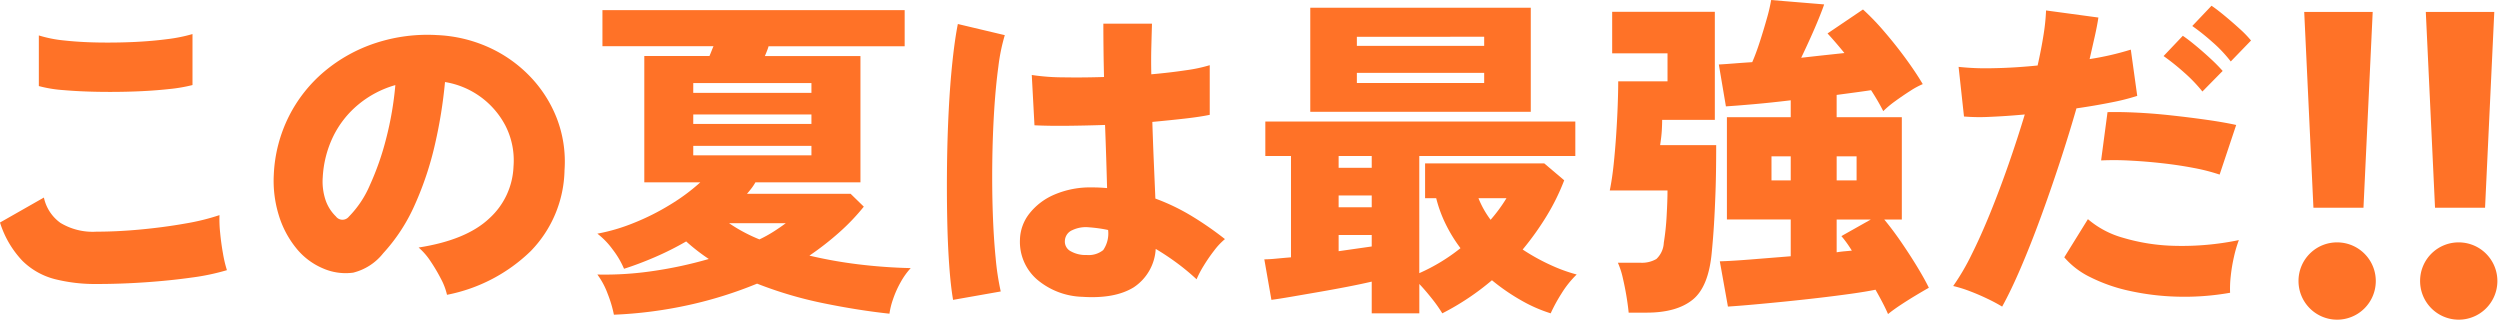
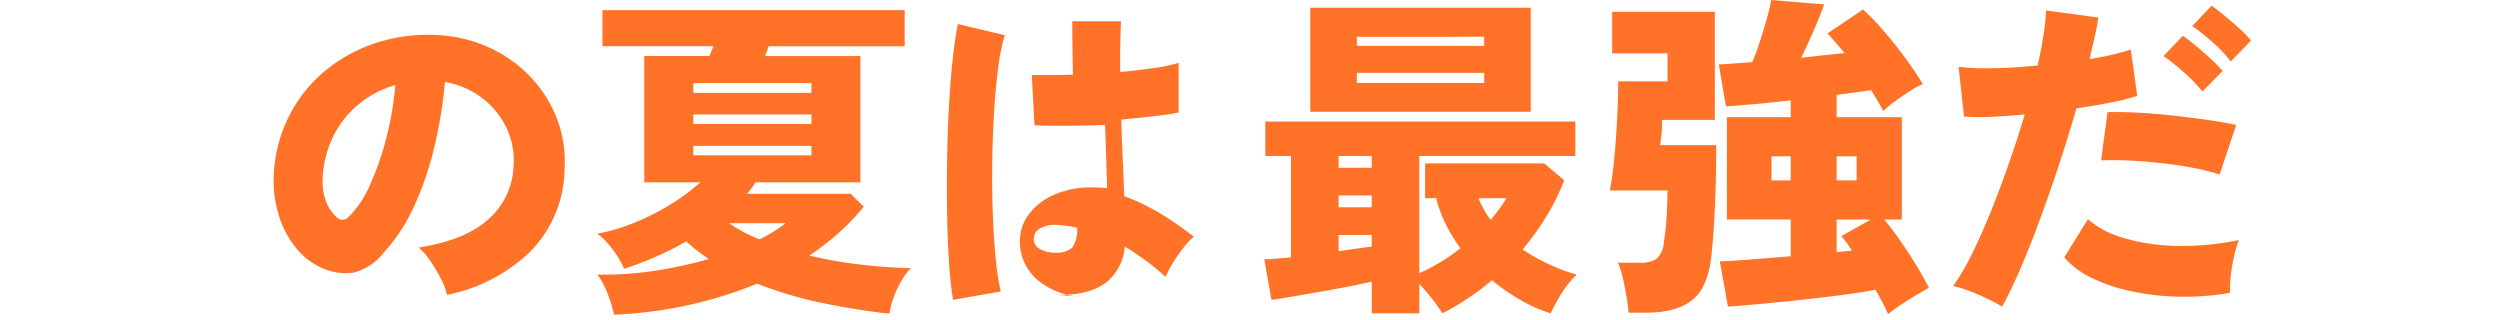
<svg xmlns="http://www.w3.org/2000/svg" id="Group_1893" data-name="Group 1893" width="374.906" height="47.936" viewBox="0 0 374.906 47.936">
-   <path id="Path_3913" data-name="Path 3913" d="M18.553,177.475a24.636,24.636,0,0,1-6.28-.735,10.714,10.714,0,0,1-4.836-2.734,14.7,14.7,0,0,1-3.367-5.748l6.583-3.747a6.271,6.271,0,0,0,2.481,3.8,9.371,9.371,0,0,0,5.419,1.317q3.139,0,6.633-.329t6.634-.886a33.946,33.946,0,0,0,5.165-1.266,19.294,19.294,0,0,0,.1,2.659q.152,1.6.431,3.139A18.331,18.331,0,0,0,38.1,175.4a33.462,33.462,0,0,1-5.317,1.114q-3.24.456-6.937.709t-7.292.253M9.894,147.8v-7.6a18.835,18.835,0,0,0,3.849.76q2.328.254,5.039.3t5.393-.076q2.684-.126,4.989-.43a23.423,23.423,0,0,0,3.773-.76v7.647a23.436,23.436,0,0,1-3.571.607q-2.3.254-5.064.355t-5.57.051q-2.81-.05-5.139-.253a19.364,19.364,0,0,1-3.7-.608" transform="translate(-4.07 -134.887)" fill="#ff7227" />
  <path id="Path_3914" data-name="Path 3914" d="M111.1,179.206a9.479,9.479,0,0,0-.886-2.355,25.794,25.794,0,0,0-1.57-2.659,9.84,9.84,0,0,0-1.8-2.076q7.141-1.114,10.584-4.355a11.047,11.047,0,0,0,3.646-7.8,11.446,11.446,0,0,0-1.216-6.127A12.492,12.492,0,0,0,110.8,147.3a70.417,70.417,0,0,1-1.493,9.292,48.1,48.1,0,0,1-3.013,9.065,26.611,26.611,0,0,1-4.761,7.317,8.284,8.284,0,0,1-4.506,2.912,8.467,8.467,0,0,1-4.507-.633,10.262,10.262,0,0,1-4.051-3.064,14.489,14.489,0,0,1-2.608-4.963,17.483,17.483,0,0,1-.734-6.051,21.579,21.579,0,0,1,2.253-8.71,21.314,21.314,0,0,1,5.343-6.761,23.175,23.175,0,0,1,7.671-4.253,24.923,24.923,0,0,1,9.242-1.191,20.99,20.99,0,0,1,7.647,1.8,20.032,20.032,0,0,1,6.2,4.33,18.971,18.971,0,0,1,4.077,6.33,18.064,18.064,0,0,1,1.164,7.8,17.868,17.868,0,0,1-5.064,12.128,24.794,24.794,0,0,1-12.558,6.558m-14.737-11.7a15.262,15.262,0,0,0,3.165-4.735,41.329,41.329,0,0,0,2.457-7.038,49.014,49.014,0,0,0,1.367-7.976,15.168,15.168,0,0,0-5.545,2.912,14.442,14.442,0,0,0-3.773,4.785,15.944,15.944,0,0,0-1.569,6.128,8.755,8.755,0,0,0,.43,3.444,6.191,6.191,0,0,0,1.545,2.43,1.223,1.223,0,0,0,1.924.051" transform="translate(-44.067 -134.997)" fill="#ff7227" />
  <path id="Path_3915" data-name="Path 3915" d="M183.453,178.578a18.088,18.088,0,0,0-.937-3.14,11.487,11.487,0,0,0-1.545-2.887,49.252,49.252,0,0,0,8.381-.531,61.632,61.632,0,0,0,8.33-1.8,29.344,29.344,0,0,1-3.393-2.633,44.8,44.8,0,0,1-4.684,2.354q-2.406,1.038-4.634,1.747a13.2,13.2,0,0,0-1.7-2.886,11.539,11.539,0,0,0-2.3-2.38,27.921,27.921,0,0,0,5.444-1.6,35.557,35.557,0,0,0,5.495-2.76,29.559,29.559,0,0,0,4.506-3.342h-8.406v-18.94h9.774q.152-.354.3-.734t.3-.734H181.732V132.9h45.323v5.419H206.646c-.068.236-.152.481-.253.734s-.2.5-.3.734h14.331v18.94H204.672a7.346,7.346,0,0,1-.582.886q-.33.431-.684.835h15.547l1.975,1.925a31.769,31.769,0,0,1-3.7,3.873,43.54,43.54,0,0,1-4.457,3.469,67.207,67.207,0,0,0,7.216,1.291,79.386,79.386,0,0,0,7.976.582,10.793,10.793,0,0,0-1.519,2.127,14.779,14.779,0,0,0-1.139,2.557,11.21,11.21,0,0,0-.532,2.152q-4.71-.507-9.9-1.57a60.024,60.024,0,0,1-9.951-2.937,61.824,61.824,0,0,1-10.179,3.19,64.218,64.218,0,0,1-11.293,1.469m11.9-33.27h17.724v-1.469H195.354Zm0,4.659h17.724v-1.418H195.354Zm0,4.71h17.724v-1.418H195.354Zm9.925,12.609a19.718,19.718,0,0,0,2.152-1.19q.987-.633,1.8-1.241h-8.508a24.113,24.113,0,0,0,4.558,2.431" transform="translate(-91.389 -131.382)" fill="#ff7227" />
-   <path id="Path_3916" data-name="Path 3916" d="M285.4,178.325q-.355-2.026-.582-5.216t-.3-7.064q-.076-3.874-.025-8.026t.253-8.1q.2-3.95.558-7.317t.81-5.646l7.04,1.671a28.272,28.272,0,0,0-.963,4.71q-.406,2.988-.633,6.659t-.278,7.621q-.052,3.951.075,7.673t.431,6.786a38.948,38.948,0,0,0,.76,4.988Zm19.446-.456a10.986,10.986,0,0,1-6.836-2.582,7.466,7.466,0,0,1-2.582-5.976,6.575,6.575,0,0,1,1.393-3.9,9.481,9.481,0,0,1,3.747-2.862,13.6,13.6,0,0,1,5.647-1.088q.607,0,1.164.025t1.115.076q-.052-1.975-.127-4.38t-.178-5.089q-2.988.1-5.748.127t-4.836-.076L297.2,144.6a31.868,31.868,0,0,0,4.658.354q2.887.052,6.178-.05-.051-1.975-.075-3.975t-.026-4.026h7.292q-.051,1.722-.1,3.62t0,3.976q2.836-.253,5.191-.608a22.646,22.646,0,0,0,3.57-.76v7.444q-1.418.3-3.671.557t-4.937.506q.1,3.19.228,6.153t.228,5.343a31.444,31.444,0,0,1,5.469,2.633,50.084,50.084,0,0,1,4.963,3.444,10.183,10.183,0,0,0-1.62,1.722,24.776,24.776,0,0,0-1.57,2.279,14.94,14.94,0,0,0-1.063,2.026,34.294,34.294,0,0,0-2.963-2.456q-1.545-1.139-3.165-2.1a7.385,7.385,0,0,1-3.317,5.773q-2.811,1.721-7.621,1.417m.557-6.279a3.475,3.475,0,0,0,2.507-.734,4.4,4.4,0,0,0,.734-3.013q-.709-.153-1.443-.253t-1.444-.152a4.713,4.713,0,0,0-2.481.43,1.806,1.806,0,0,0-1.114,1.6,1.63,1.63,0,0,0,.886,1.569,4.533,4.533,0,0,0,2.354.558" transform="translate(-142.473 -133.356)" fill="#ff7227" />
+   <path id="Path_3916" data-name="Path 3916" d="M285.4,178.325q-.355-2.026-.582-5.216t-.3-7.064q-.076-3.874-.025-8.026t.253-8.1q.2-3.95.558-7.317t.81-5.646l7.04,1.671a28.272,28.272,0,0,0-.963,4.71q-.406,2.988-.633,6.659t-.278,7.621q-.052,3.951.075,7.673t.431,6.786a38.948,38.948,0,0,0,.76,4.988Zm19.446-.456a10.986,10.986,0,0,1-6.836-2.582,7.466,7.466,0,0,1-2.582-5.976,6.575,6.575,0,0,1,1.393-3.9,9.481,9.481,0,0,1,3.747-2.862,13.6,13.6,0,0,1,5.647-1.088q.607,0,1.164.025t1.115.076q-.052-1.975-.127-4.38t-.178-5.089q-2.988.1-5.748.127t-4.836-.076L297.2,144.6q2.887.052,6.178-.05-.051-1.975-.075-3.975t-.026-4.026h7.292q-.051,1.722-.1,3.62t0,3.976q2.836-.253,5.191-.608a22.646,22.646,0,0,0,3.57-.76v7.444q-1.418.3-3.671.557t-4.937.506q.1,3.19.228,6.153t.228,5.343a31.444,31.444,0,0,1,5.469,2.633,50.084,50.084,0,0,1,4.963,3.444,10.183,10.183,0,0,0-1.62,1.722,24.776,24.776,0,0,0-1.57,2.279,14.94,14.94,0,0,0-1.063,2.026,34.294,34.294,0,0,0-2.963-2.456q-1.545-1.139-3.165-2.1a7.385,7.385,0,0,1-3.317,5.773q-2.811,1.721-7.621,1.417m.557-6.279a3.475,3.475,0,0,0,2.507-.734,4.4,4.4,0,0,0,.734-3.013q-.709-.153-1.443-.253t-1.444-.152a4.713,4.713,0,0,0-2.481.43,1.806,1.806,0,0,0-1.114,1.6,1.63,1.63,0,0,0,.886,1.569,4.533,4.533,0,0,0,2.354.558" transform="translate(-142.473 -133.356)" fill="#ff7227" />
  <path id="Path_3917" data-name="Path 3917" d="M394.588,178.03v-4.76q-1.519.356-3.6.76t-4.279.785q-2.2.38-4.1.708t-3.063.481l-1.064-6.077q.709,0,1.747-.1t2.253-.2V154.432h-3.849v-5.166h46.488v5.166h-23.4V172a27.946,27.946,0,0,0,6.179-3.747,21.994,21.994,0,0,1-2.2-3.57,19.508,19.508,0,0,1-1.443-3.925H402.59v-5.216h17.875l2.988,2.532a32.57,32.57,0,0,1-2.659,5.393,42.524,42.524,0,0,1-3.57,4.988,30.359,30.359,0,0,0,4.2,2.329,24.157,24.157,0,0,0,3.9,1.418,14.76,14.76,0,0,0-2.3,2.886,24.187,24.187,0,0,0-1.6,2.937,21.946,21.946,0,0,1-4.3-1.874,30.623,30.623,0,0,1-4.507-3.089,38.624,38.624,0,0,1-7.444,4.963A21.453,21.453,0,0,0,403.6,175.8q-.963-1.215-1.874-2.178v4.406ZM385.373,132.2H418.44v15.6H385.373Zm4.253,24h4.963v-1.772h-4.963Zm0,5.924h4.963v-1.772h-4.963Zm0,6.583,4.963-.709v-1.722h-4.963Zm2.735-30.789h19.091v-1.367H392.36Zm0,5.57h19.091v-1.519H392.36ZM412.414,164a23.417,23.417,0,0,0,2.38-3.24h-4.2a14.1,14.1,0,0,0,1.823,3.24" transform="translate(-188.881 -131.037)" fill="#ff7227" />
  <path id="Path_3918" data-name="Path 3918" d="M483.612,176.793q-.1-1.063-.329-2.456t-.557-2.785a11.8,11.8,0,0,0-.734-2.253h3.343a4.312,4.312,0,0,0,2.431-.557,3.564,3.564,0,0,0,1.114-2.431,38.075,38.075,0,0,0,.43-4.1q.126-2.279.127-3.748h-8.659q.353-1.721.582-3.9t.38-4.482q.152-2.3.228-4.38t.077-3.6h7.393v-4.2h-8.3v-6.229h15.395v16.2h-7.9q0,.659-.051,1.569t-.253,2.229h8.407q0,4.153-.1,6.963t-.228,4.886q-.127,2.077-.329,4.152-.456,5.217-2.861,7.166t-6.913,1.949Zm38.891.2q-.3-.71-.785-1.646t-1.089-2q-1.469.3-3.672.608t-4.76.608q-2.558.3-5.115.557t-4.785.456q-2.229.2-3.8.3l-1.216-6.786q1.772-.049,4.634-.279t6-.481v-5.519h-9.571V147.473h9.571v-2.532q-2.937.355-5.52.582t-4.2.33l-1.063-6.28q.912-.049,2.2-.151t2.81-.2q.557-1.265,1.139-3.064t1.064-3.519a24.271,24.271,0,0,0,.633-2.734l7.95.658q-.255.76-.811,2.127t-1.266,2.937q-.709,1.57-1.367,2.937,1.772-.2,3.418-.38l3.064-.329q-.659-.81-1.292-1.545t-1.24-1.393l5.317-3.595a36.527,36.527,0,0,1,3.215,3.342q1.7,1.976,3.216,4.051t2.532,3.8a11.986,11.986,0,0,0-1.873,1.013q-1.115.71-2.229,1.519a15.524,15.524,0,0,0-1.823,1.519q-.355-.708-.811-1.493t-1.013-1.646q-1.013.151-2.329.329t-2.836.38v3.343h9.774v15.344h-2.633q1.265,1.519,2.582,3.444t2.405,3.722q1.089,1.8,1.7,3.064-.812.456-1.95,1.139t-2.253,1.418q-1.114.734-1.925,1.393m-17.471-20.054h2.886v-3.6h-2.886Zm9.774,0h2.988v-3.6h-2.988Zm0,10.787q.608-.1,1.19-.152c.387-.033.75-.067,1.088-.1q-.405-.658-.81-1.215t-.76-.963l4.406-2.481h-5.115Z" transform="translate(-239.373 -129.901)" fill="#ff7227" />
  <path id="Path_3919" data-name="Path 3919" d="M589.82,176.721a25.232,25.232,0,0,0-2.229-1.19q-1.317-.634-2.659-1.139a18.875,18.875,0,0,0-2.456-.76,34.184,34.184,0,0,0,2.734-4.659q1.418-2.836,2.836-6.33t2.734-7.267q1.317-3.771,2.431-7.469-2.785.254-5.191.355a28.65,28.65,0,0,1-3.924-.05l-.81-7.444a38.346,38.346,0,0,0,5.191.2q3.164-.05,6.66-.406.556-2.48.886-4.583a30.7,30.7,0,0,0,.38-3.671l7.849,1.064q-.2,1.317-.557,2.886t-.76,3.343a42.585,42.585,0,0,0,6.178-1.418l.963,6.937a33.425,33.425,0,0,1-3.925.987q-2.406.482-5.191.886-1.166,4.052-2.558,8.28t-2.861,8.229q-1.47,4-2.937,7.418t-2.785,5.8M624,174.645a39.276,39.276,0,0,1-7.976.582,37.737,37.737,0,0,1-7.191-.886,24.753,24.753,0,0,1-5.824-2.05,12.049,12.049,0,0,1-3.874-2.962l3.545-5.723a13.779,13.779,0,0,0,5.242,2.785,29.373,29.373,0,0,0,7.823,1.216,41.966,41.966,0,0,0,9.571-.861,18.868,18.868,0,0,0-.734,2.507,24.417,24.417,0,0,0-.481,2.886,16.715,16.715,0,0,0-.1,2.507m-1.57-17.724a28.836,28.836,0,0,0-3.848-.988q-2.229-.43-4.709-.709t-4.862-.4a42.116,42.116,0,0,0-4.354-.025l.962-7.242q1.873-.05,4.431.075t5.292.431q2.735.3,5.242.658t4.33.76Zm-2.582-12.458a22.51,22.51,0,0,0-2.81-2.912,34.293,34.293,0,0,0-3.013-2.405l2.886-3.038q.76.507,1.924,1.469t2.279,2a24.818,24.818,0,0,1,1.772,1.8Zm4.253-4.506a20.311,20.311,0,0,0-2.785-2.938,33.806,33.806,0,0,0-2.987-2.38l2.886-3.038q.76.507,1.925,1.468t2.279,1.975a16.251,16.251,0,0,1,1.721,1.772Z" transform="translate(-289.571 -130.741)" fill="#ff7227" />
-   <path id="Path_3920" data-name="Path 3920" d="M684.736,173.719a5.775,5.775,0,0,1,5.925-5.727,5.795,5.795,0,1,1-5.925,5.727m2.238-10.929-1.382-29.362h10.27l-1.383,29.362Z" transform="translate(-340.046 -131.642)" fill="#ff7227" />
-   <path id="Path_3921" data-name="Path 3921" d="M720.745,173.719a5.775,5.775,0,0,1,5.925-5.727,5.795,5.795,0,1,1-5.925,5.727m2.238-10.929L721.6,133.428h10.27l-1.383,29.362Z" transform="translate(-357.821 -131.642)" fill="#ff7227" />
</svg>